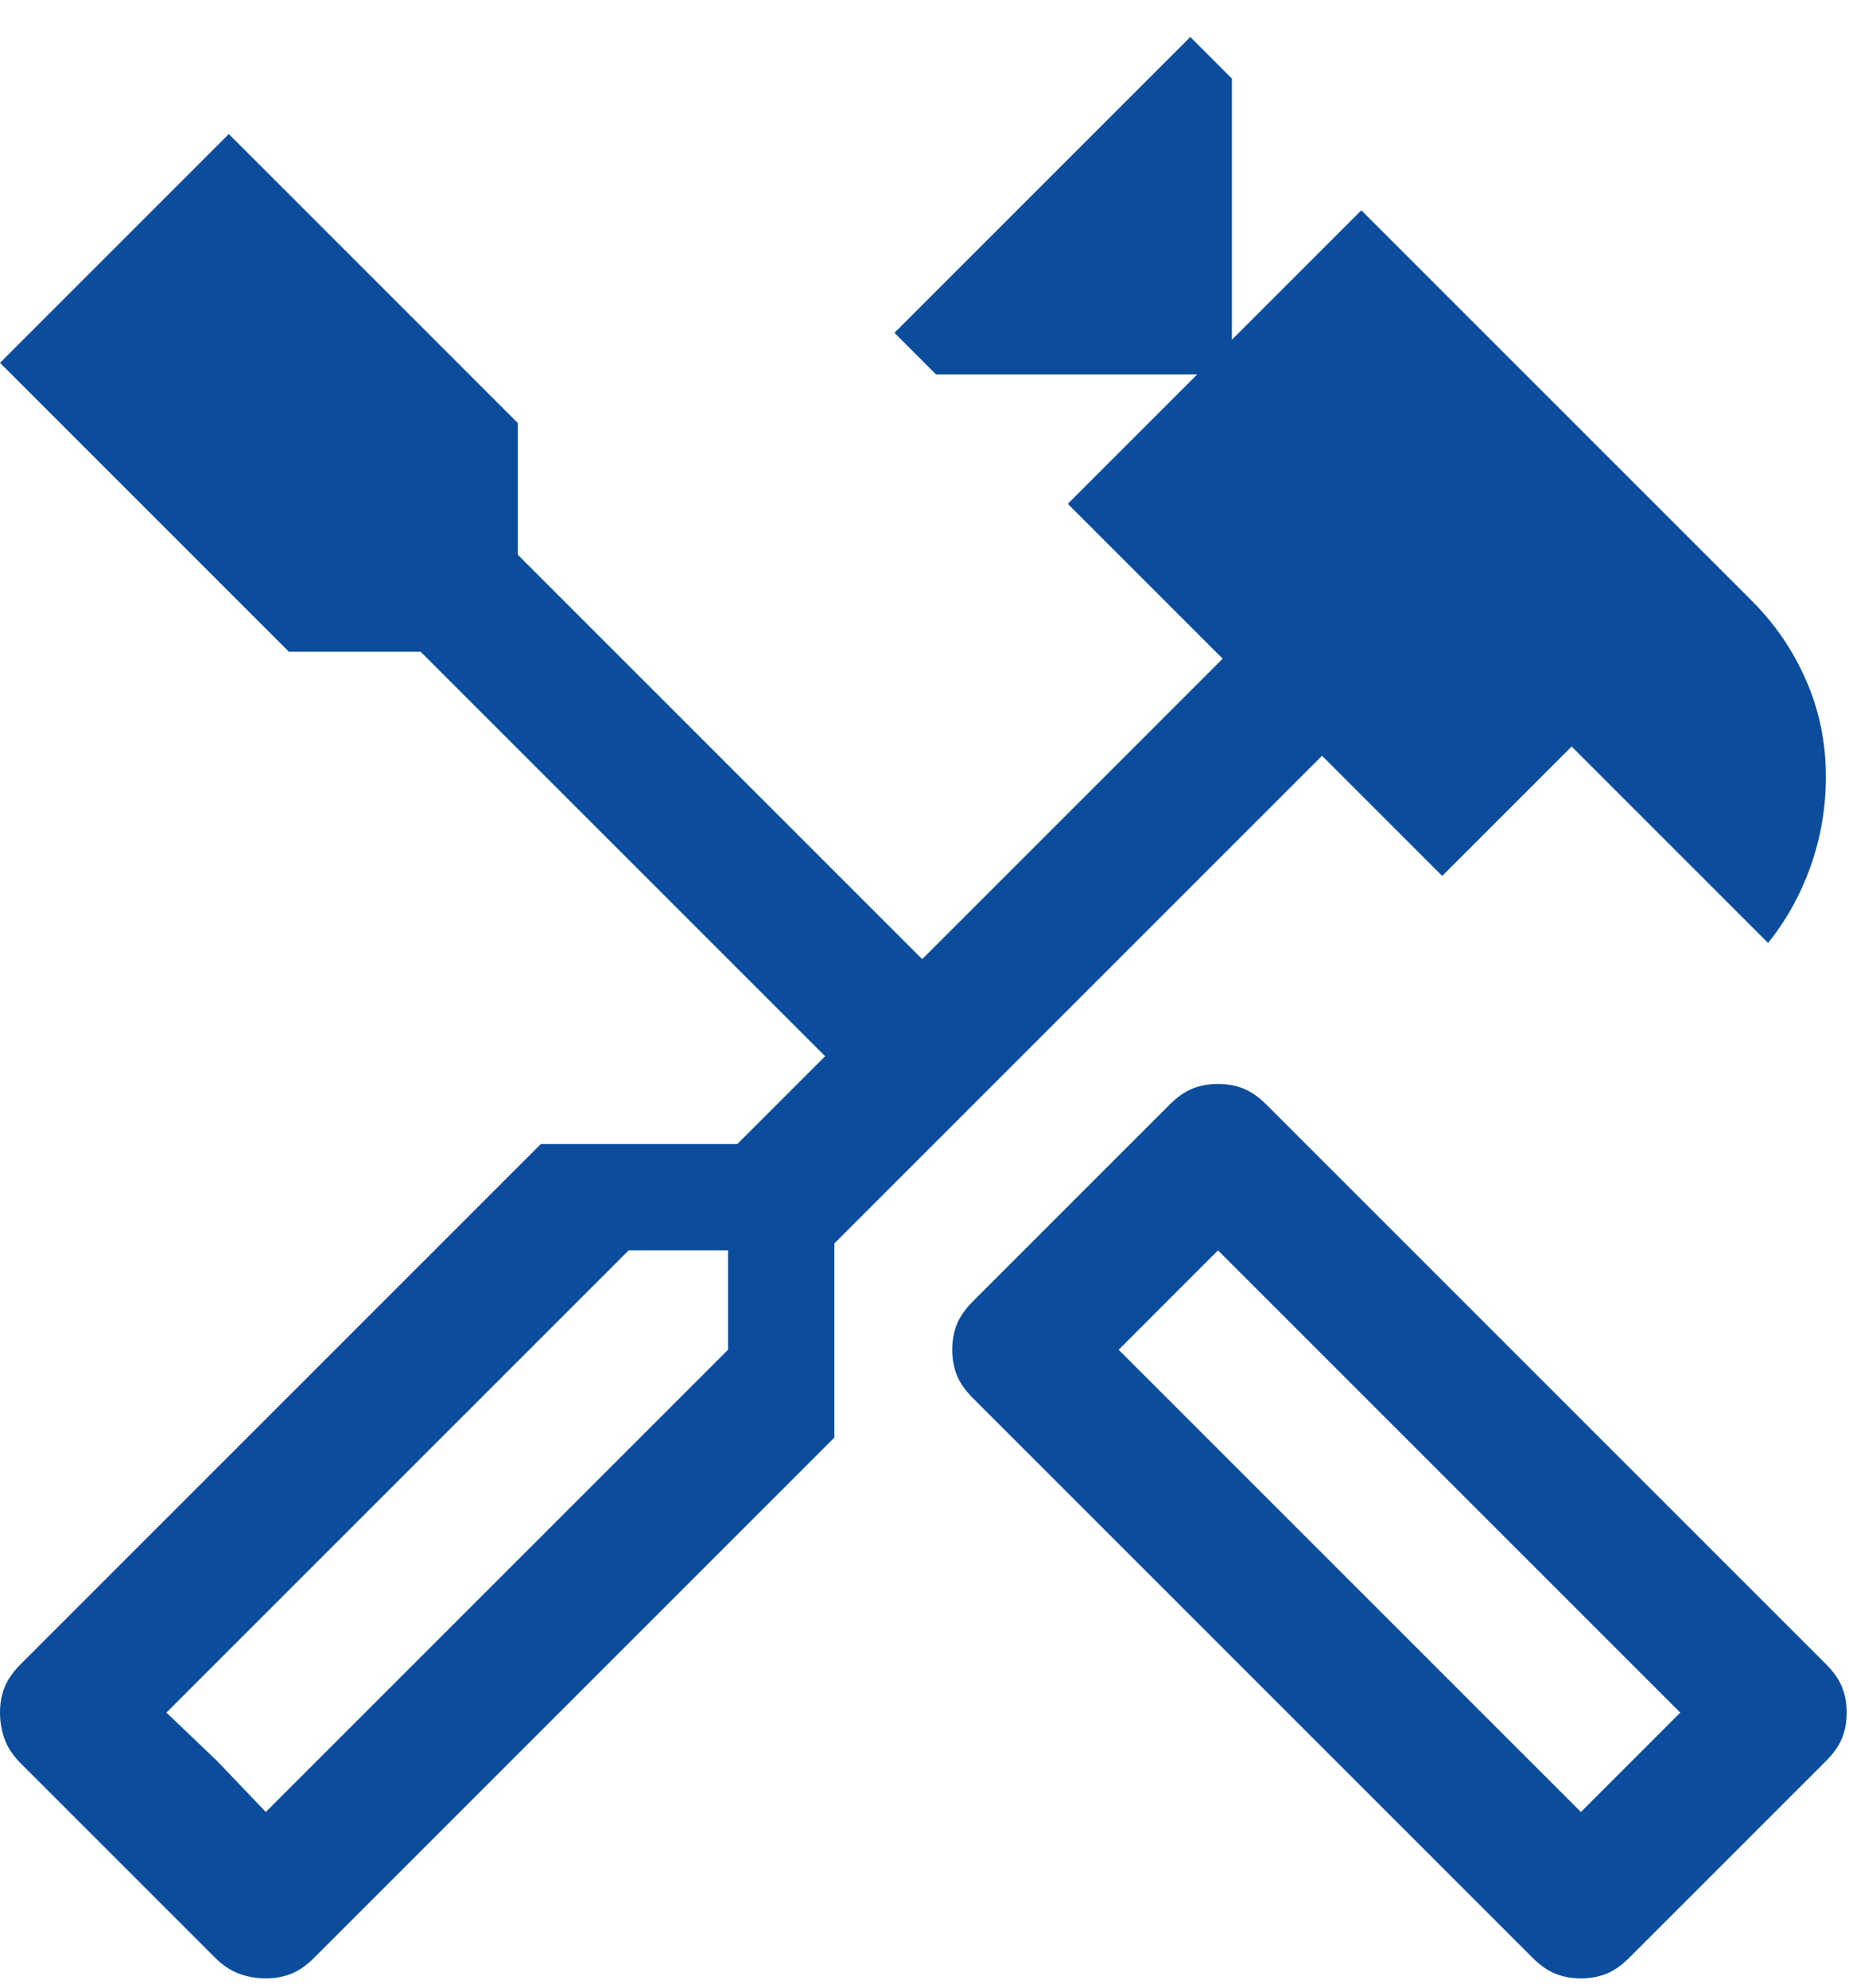
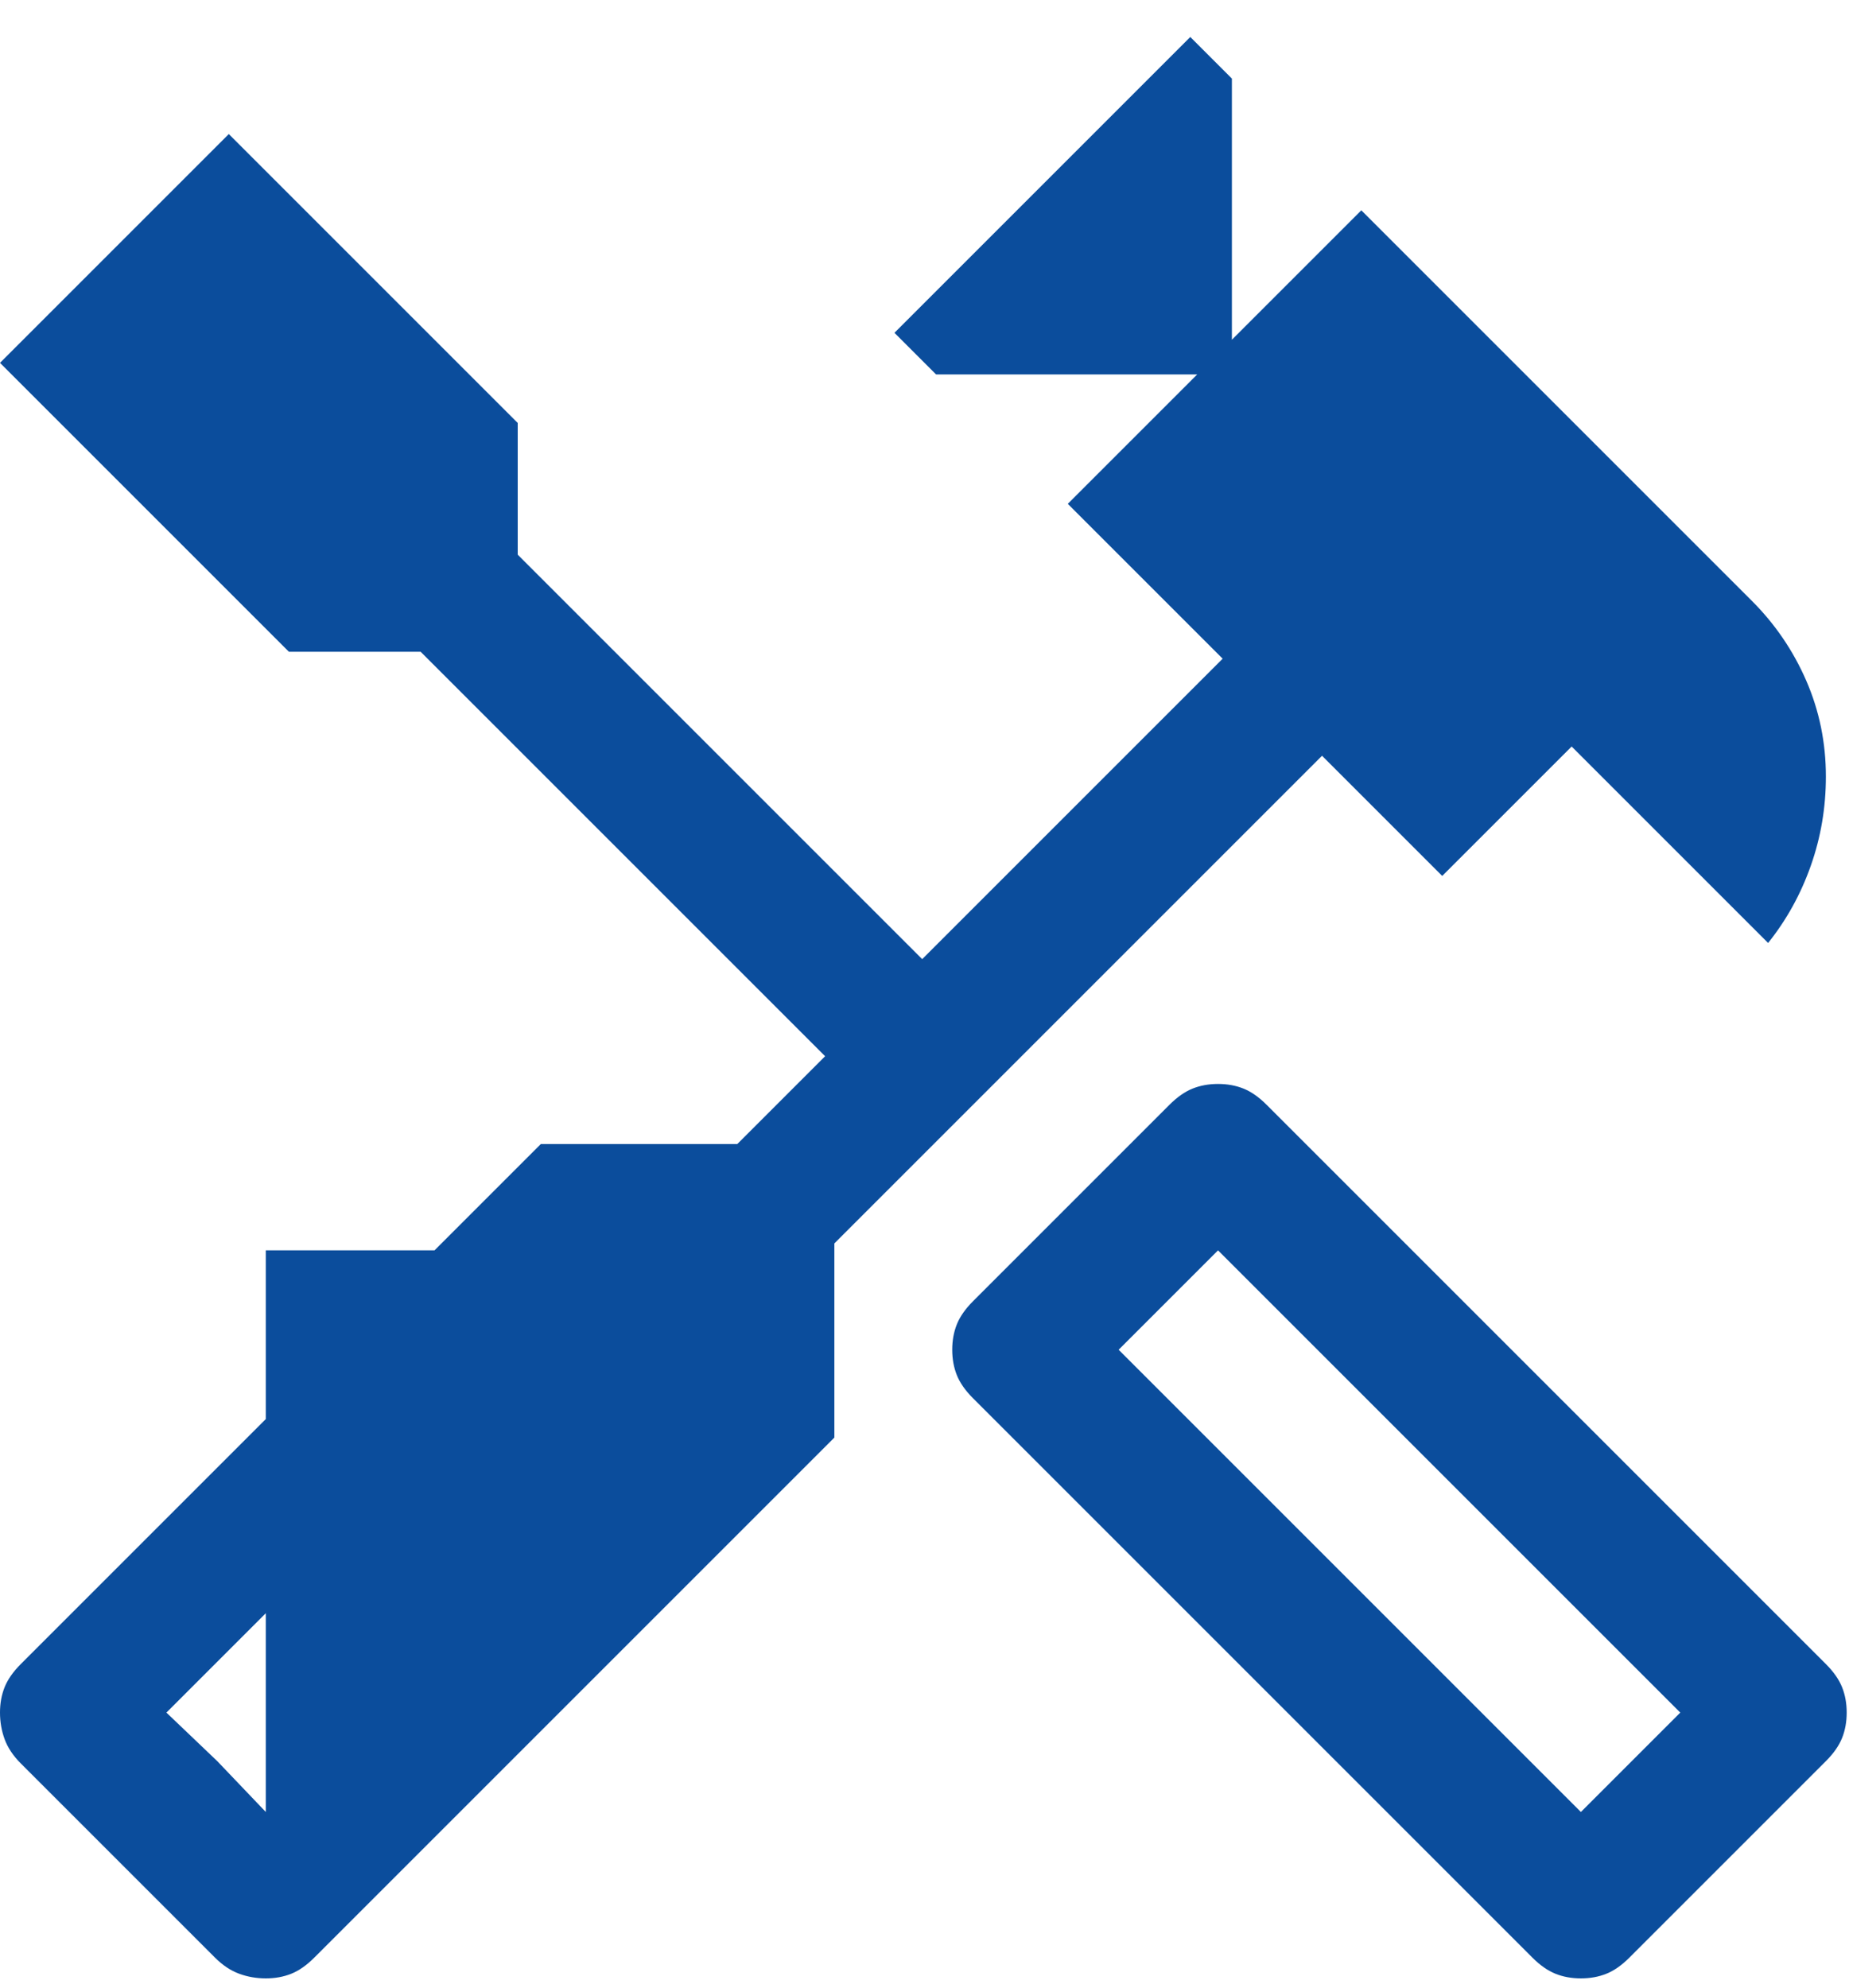
<svg xmlns="http://www.w3.org/2000/svg" width="40" height="43" viewBox="0 0 40 43" fill="none">
-   <path d="M34.2 42.8C34 42.8 33.817 42.767 33.65 42.7C33.483 42.633 33.317 42.517 33.15 42.35L21.05 30.25C20.883 30.083 20.767 29.917 20.7 29.75C20.633 29.583 20.6 29.4 20.6 29.2C20.6 29 20.633 28.817 20.7 28.65C20.767 28.483 20.883 28.317 21.05 28.15L25.3 23.9C25.467 23.733 25.633 23.617 25.8 23.55C25.967 23.483 26.15 23.45 26.35 23.45C26.55 23.45 26.733 23.483 26.9 23.55C27.067 23.617 27.233 23.733 27.4 23.9L39.5 36C39.667 36.167 39.783 36.333 39.85 36.5C39.917 36.667 39.95 36.85 39.95 37.05C39.95 37.25 39.917 37.433 39.85 37.6C39.783 37.767 39.667 37.933 39.5 38.1L35.25 42.35C35.083 42.517 34.917 42.633 34.75 42.7C34.583 42.767 34.4 42.8 34.2 42.8ZM34.2 39.2L36.35 37.05L26.35 27.05L24.2 29.2L34.2 39.2ZM5.75 42.8C5.55 42.8 5.358 42.767 5.175 42.7C4.992 42.633 4.817 42.517 4.65 42.35L0.45 38.15C0.283 37.983 0.167 37.808 0.1 37.625C0.033 37.442 0 37.25 0 37.05C0 36.85 0.033 36.667 0.1 36.5C0.167 36.333 0.283 36.167 0.45 36L11.7 24.75H15.95L17.85 22.85L9.1 14.1H6.25L0 7.85L4.95 2.9L11.2 9.15V12L19.95 20.75L26.45 14.25L23.1 10.9L25.9 8.1H20.25L19.35 7.2L25.75 0.8L26.65 1.7V7.35L29.45 4.55L37.9 13C38.4 13.5 38.792 14.075 39.075 14.725C39.358 15.375 39.5 16.067 39.5 16.8C39.5 17.467 39.392 18.108 39.175 18.725C38.958 19.342 38.65 19.9 38.25 20.4L34 16.15L31.2 18.95L28.6 16.35L18.05 26.9V31.1L6.8 42.35C6.633 42.517 6.467 42.633 6.3 42.7C6.133 42.767 5.95 42.8 5.75 42.8ZM5.75 39.2L15.75 29.2V27.05H13.6L3.6 37.05L5.75 39.2ZM5.75 39.2L3.6 37.05L4.7 38.1L5.75 39.2Z" fill="#0B4D9C" />
+   <path d="M34.2 42.8C34 42.8 33.817 42.767 33.65 42.7C33.483 42.633 33.317 42.517 33.15 42.35L21.05 30.25C20.883 30.083 20.767 29.917 20.7 29.75C20.633 29.583 20.6 29.4 20.6 29.2C20.6 29 20.633 28.817 20.7 28.65C20.767 28.483 20.883 28.317 21.05 28.15L25.3 23.9C25.467 23.733 25.633 23.617 25.8 23.55C25.967 23.483 26.15 23.45 26.35 23.45C26.55 23.45 26.733 23.483 26.9 23.55C27.067 23.617 27.233 23.733 27.4 23.9L39.5 36C39.667 36.167 39.783 36.333 39.85 36.5C39.917 36.667 39.95 36.85 39.95 37.05C39.95 37.25 39.917 37.433 39.85 37.6C39.783 37.767 39.667 37.933 39.5 38.1L35.25 42.35C35.083 42.517 34.917 42.633 34.75 42.7C34.583 42.767 34.4 42.8 34.2 42.8ZM34.2 39.2L36.35 37.05L26.35 27.05L24.2 29.2L34.2 39.2ZM5.75 42.8C5.55 42.8 5.358 42.767 5.175 42.7C4.992 42.633 4.817 42.517 4.65 42.35L0.45 38.15C0.283 37.983 0.167 37.808 0.1 37.625C0.033 37.442 0 37.25 0 37.05C0 36.85 0.033 36.667 0.1 36.5C0.167 36.333 0.283 36.167 0.45 36L11.7 24.75H15.95L17.85 22.85L9.1 14.1H6.25L0 7.85L4.95 2.9L11.2 9.15V12L19.95 20.75L26.45 14.25L23.1 10.9L25.9 8.1H20.25L19.35 7.2L25.75 0.8L26.65 1.7V7.35L29.45 4.55L37.9 13C38.4 13.5 38.792 14.075 39.075 14.725C39.358 15.375 39.5 16.067 39.5 16.8C39.5 17.467 39.392 18.108 39.175 18.725C38.958 19.342 38.65 19.9 38.25 20.4L34 16.15L31.2 18.95L28.6 16.35L18.05 26.9V31.1L6.8 42.35C6.633 42.517 6.467 42.633 6.3 42.7C6.133 42.767 5.95 42.8 5.75 42.8ZM5.75 39.2V27.05H13.6L3.6 37.05L5.75 39.2ZM5.75 39.2L3.6 37.05L4.7 38.1L5.75 39.2Z" fill="#0B4D9C" />
</svg>